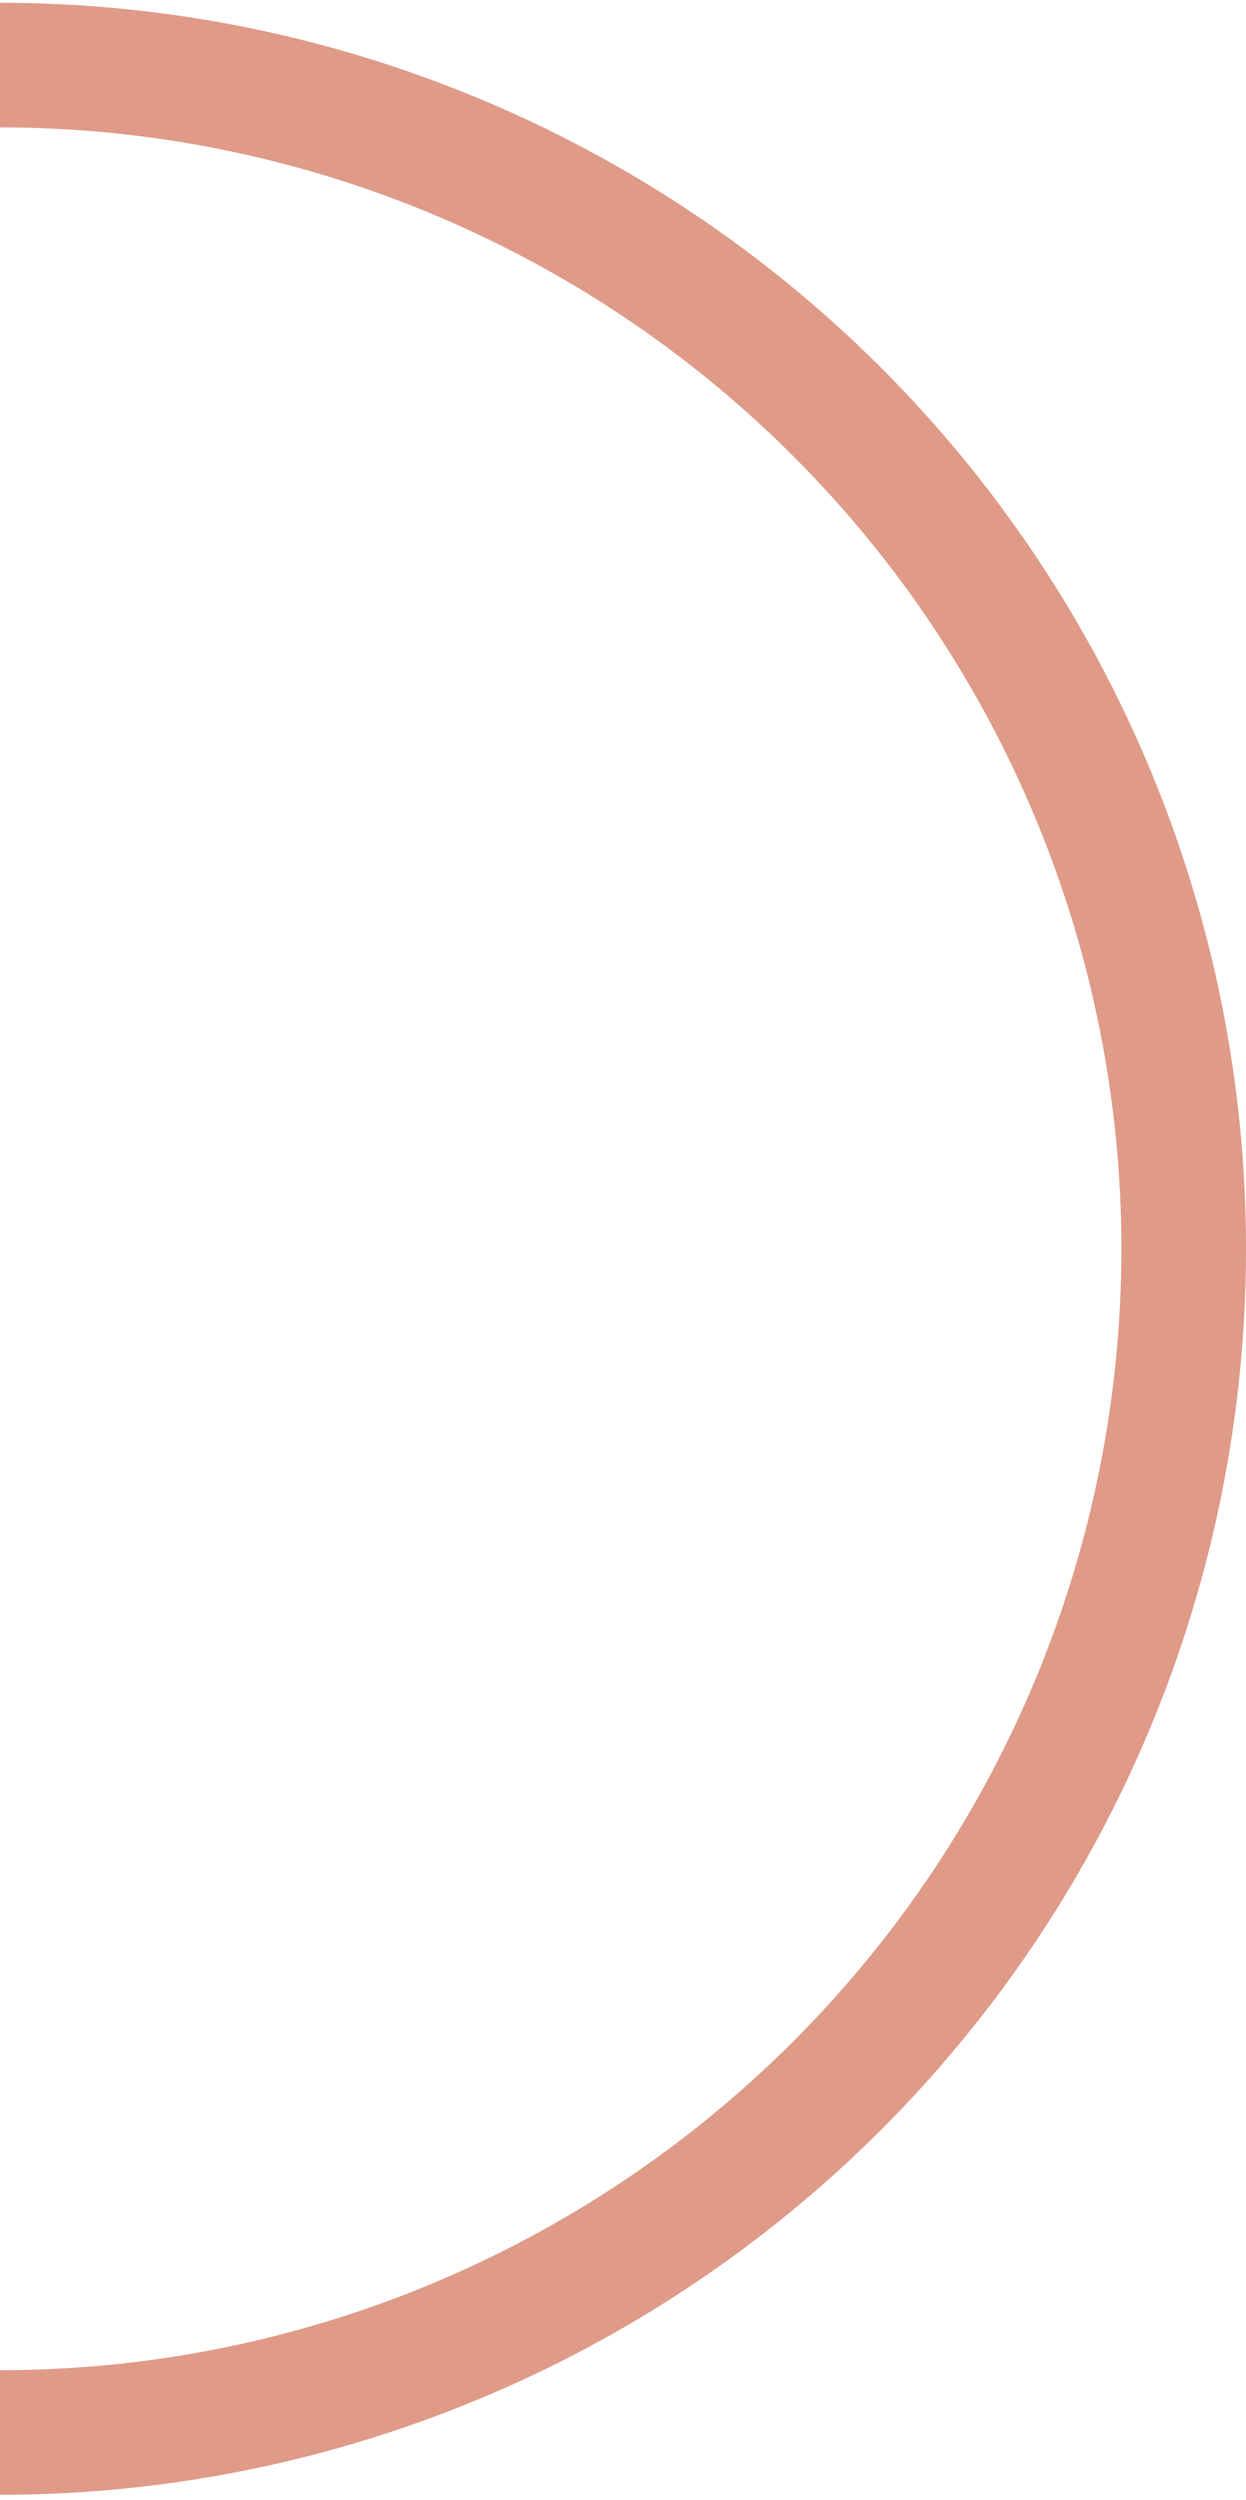
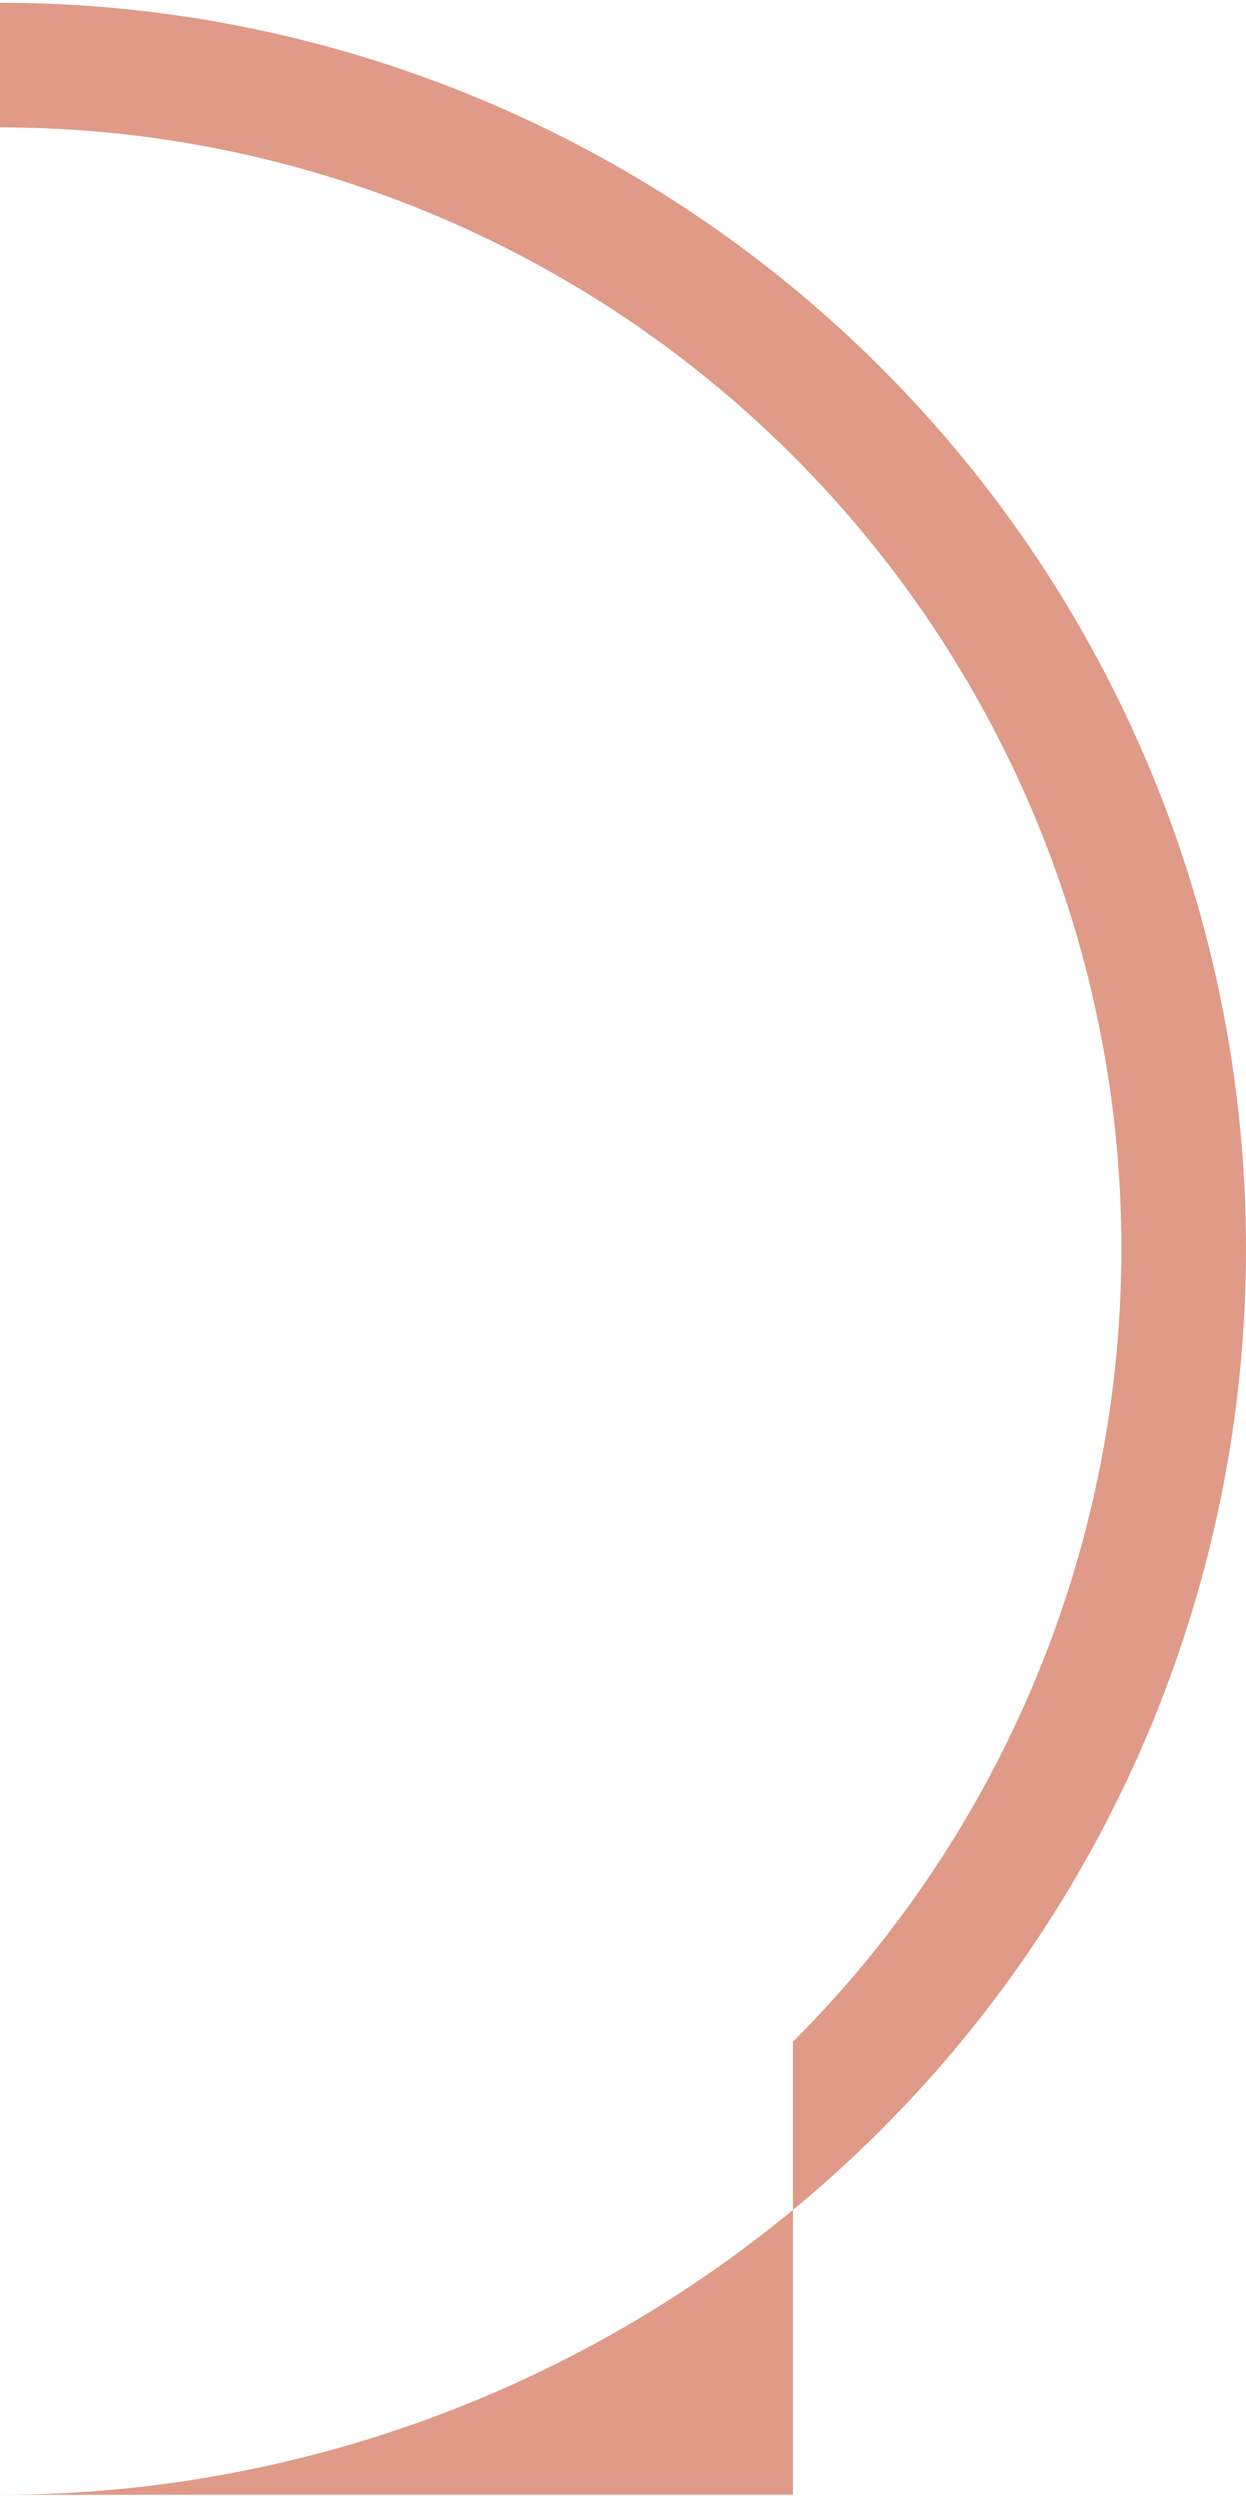
<svg xmlns="http://www.w3.org/2000/svg" width="157" height="315" viewBox="0 0 157 315" fill="none">
-   <path d="M0 314.35C41.639 314.35 81.573 297.809 111.016 268.366C140.459 238.923 157 198.989 157 157.35C157 115.711 140.459 75.778 111.016 46.334C81.573 16.891 41.639 0.35 3.05176e-05 0.35V16.05C37.475 16.05 73.415 30.937 99.914 57.436C126.413 83.935 141.3 119.875 141.3 157.35C141.3 194.825 126.413 230.765 99.914 257.264C73.415 283.763 37.475 298.65 0 298.65V314.35Z" fill="#DF9A88" />
+   <path d="M0 314.35C41.639 314.35 81.573 297.809 111.016 268.366C140.459 238.923 157 198.989 157 157.35C157 115.711 140.459 75.778 111.016 46.334C81.573 16.891 41.639 0.35 3.05176e-05 0.35V16.05C37.475 16.05 73.415 30.937 99.914 57.436C126.413 83.935 141.3 119.875 141.3 157.35C141.3 194.825 126.413 230.765 99.914 257.264V314.35Z" fill="#DF9A88" />
</svg>